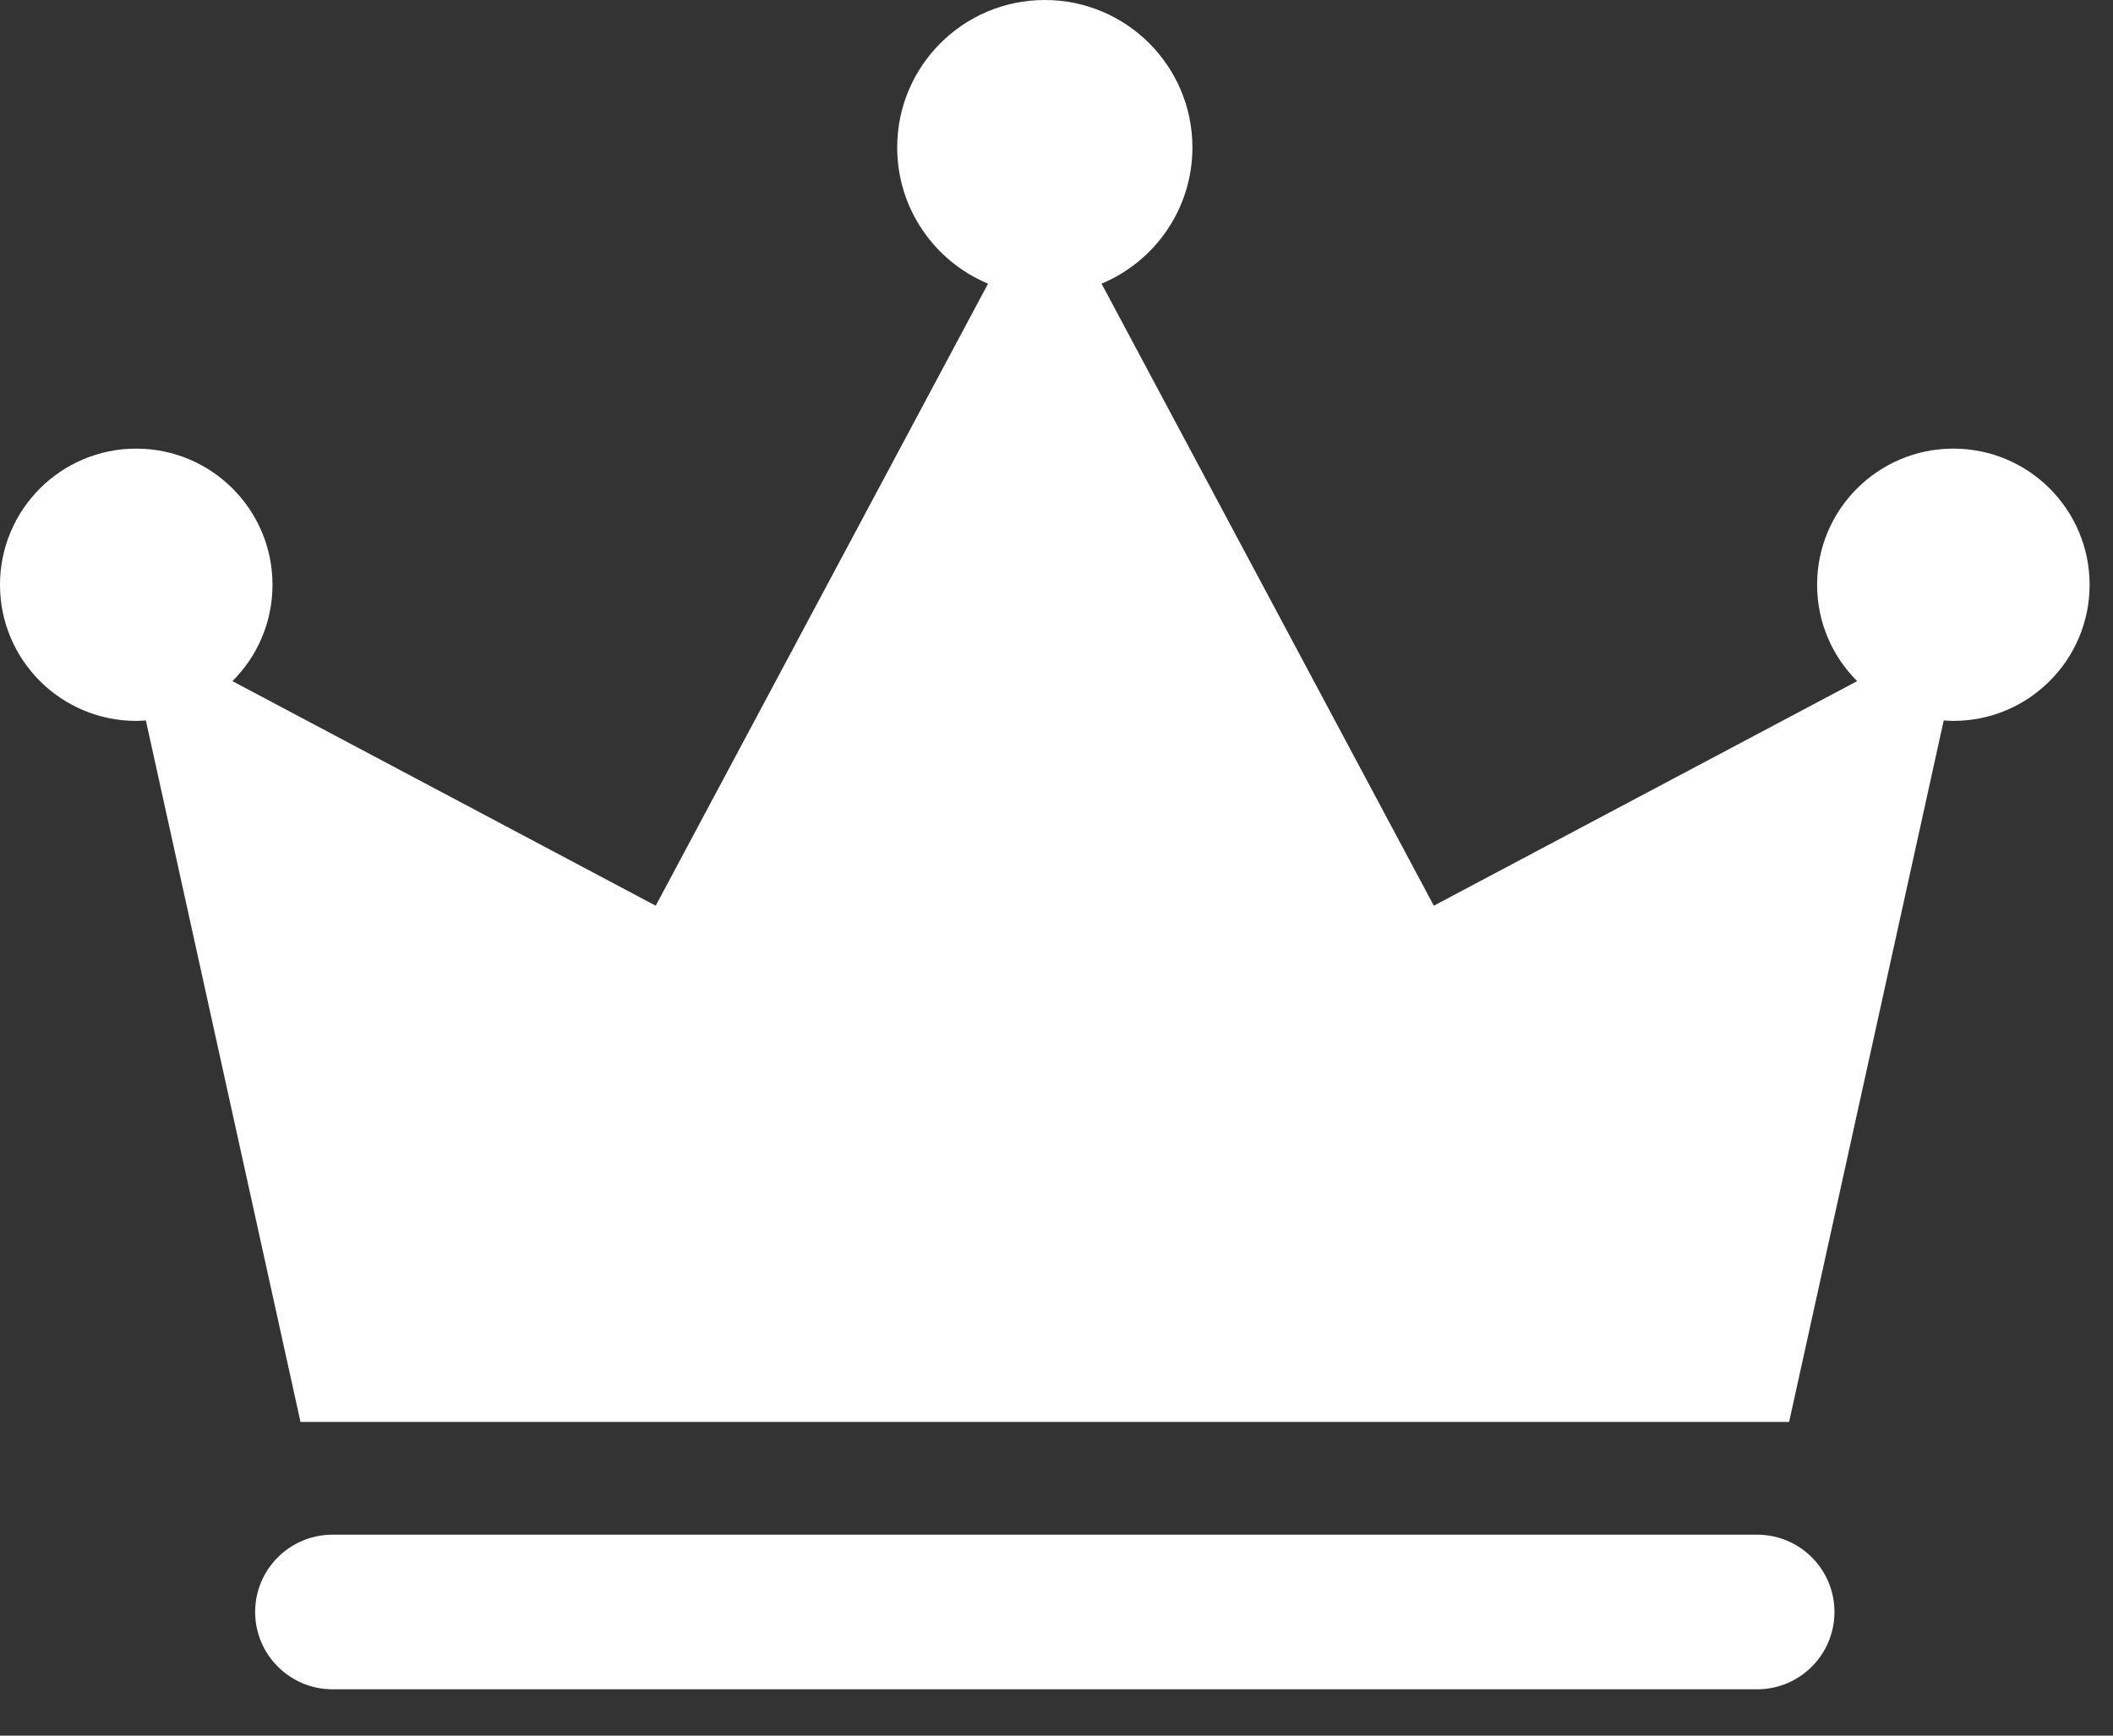
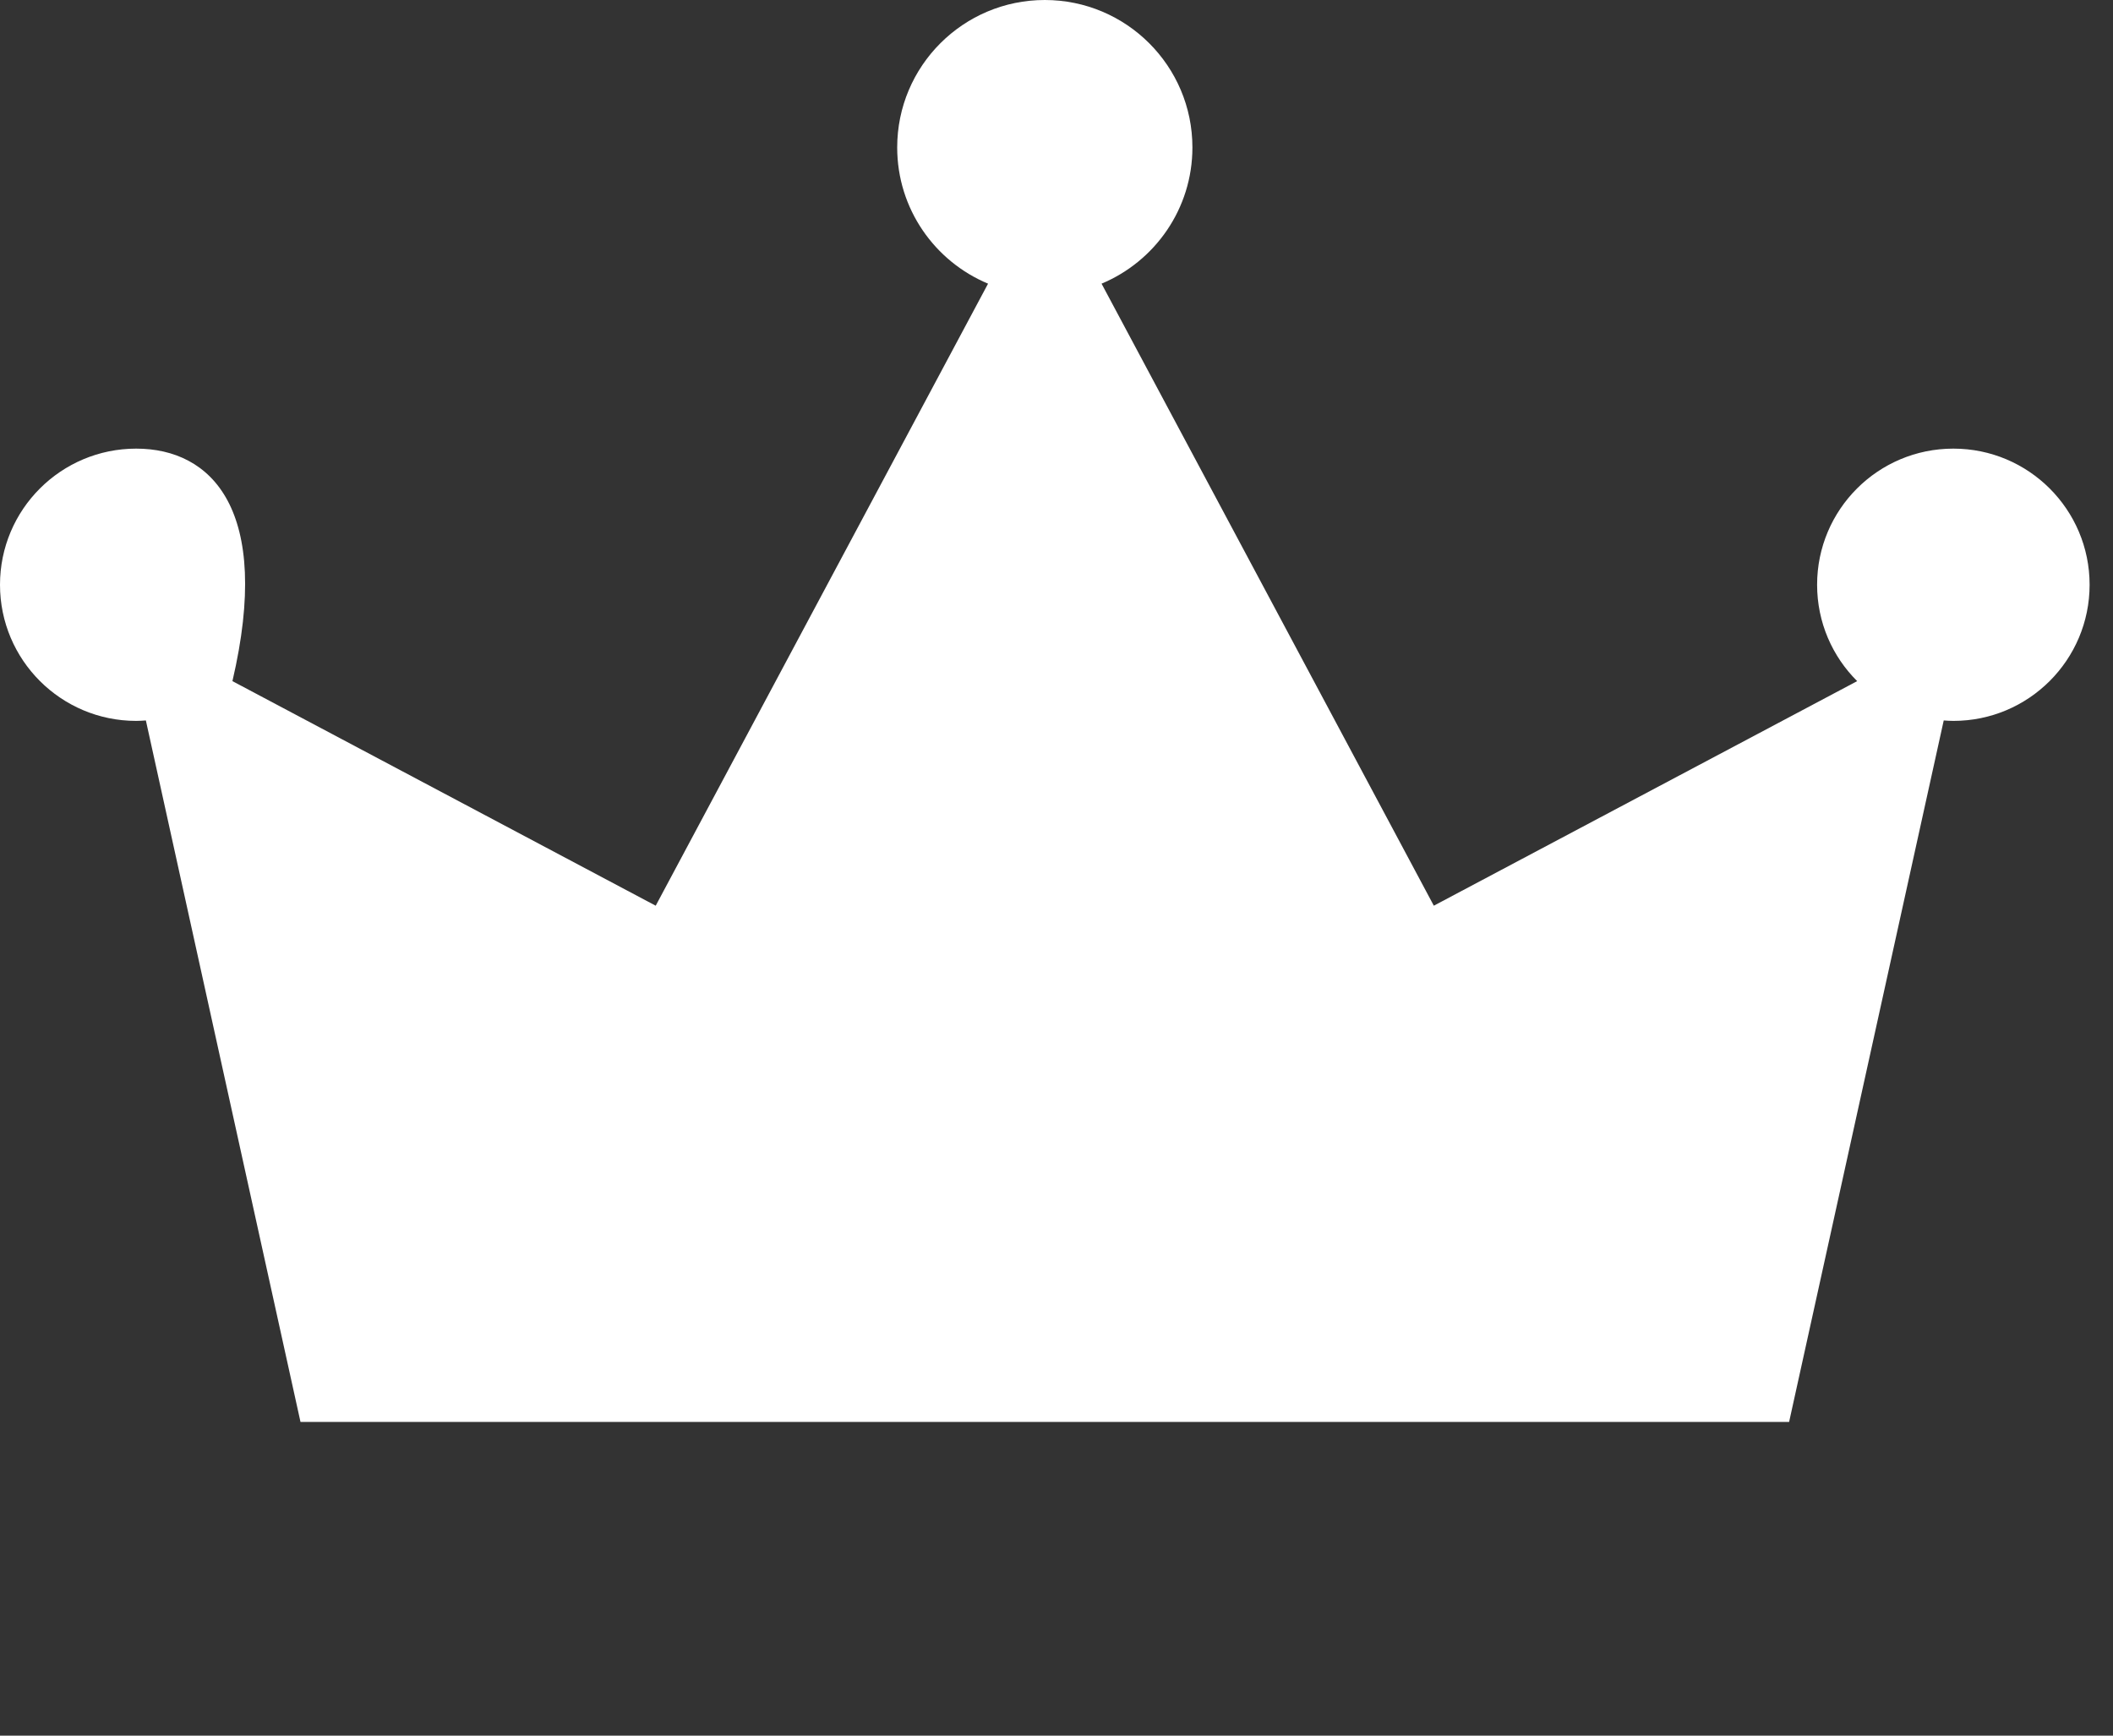
<svg xmlns="http://www.w3.org/2000/svg" width="28" height="23" viewBox="0 0 28 23" fill="none">
  <rect x="0" y="0" width="28" height="23" fill="#333333" stroke="none" />
-   <path d="M23.284 20.337H4.407C3.84 20.337 3.381 20.796 3.381 21.361C3.381 21.927 3.841 22.386 4.407 22.386H23.284C23.85 22.386 24.309 21.927 24.309 21.361C24.309 20.795 23.85 20.337 23.284 20.337Z" fill="white" />
-   <path d="M25.884 5.945C24.887 5.945 24.079 6.753 24.079 7.749C24.079 8.248 24.282 8.7 24.61 9.026L19 12.002L14.597 3.759C15.303 3.464 15.801 2.768 15.801 1.954C15.801 0.875 14.925 0 13.845 0C12.765 0 11.889 0.875 11.889 1.954C11.889 2.767 12.386 3.464 13.093 3.759L8.689 12.002L3.08 9.026C3.408 8.7 3.611 8.248 3.611 7.749C3.611 6.753 2.802 5.945 1.805 5.945C0.808 5.945 0 6.753 0 7.749C0 8.745 0.808 9.553 1.805 9.553C1.848 9.553 1.89 9.55 1.933 9.547L3.982 18.843H23.708L25.757 9.547C25.8 9.55 25.842 9.553 25.885 9.553C26.882 9.553 27.69 8.745 27.69 7.749C27.69 6.753 26.882 5.945 25.885 5.945H25.884Z" fill="white" />
+   <path d="M25.884 5.945C24.887 5.945 24.079 6.753 24.079 7.749C24.079 8.248 24.282 8.7 24.61 9.026L19 12.002L14.597 3.759C15.303 3.464 15.801 2.768 15.801 1.954C15.801 0.875 14.925 0 13.845 0C12.765 0 11.889 0.875 11.889 1.954C11.889 2.767 12.386 3.464 13.093 3.759L8.689 12.002L3.08 9.026C3.611 6.753 2.802 5.945 1.805 5.945C0.808 5.945 0 6.753 0 7.749C0 8.745 0.808 9.553 1.805 9.553C1.848 9.553 1.89 9.55 1.933 9.547L3.982 18.843H23.708L25.757 9.547C25.8 9.55 25.842 9.553 25.885 9.553C26.882 9.553 27.69 8.745 27.69 7.749C27.69 6.753 26.882 5.945 25.885 5.945H25.884Z" fill="white" />
</svg>